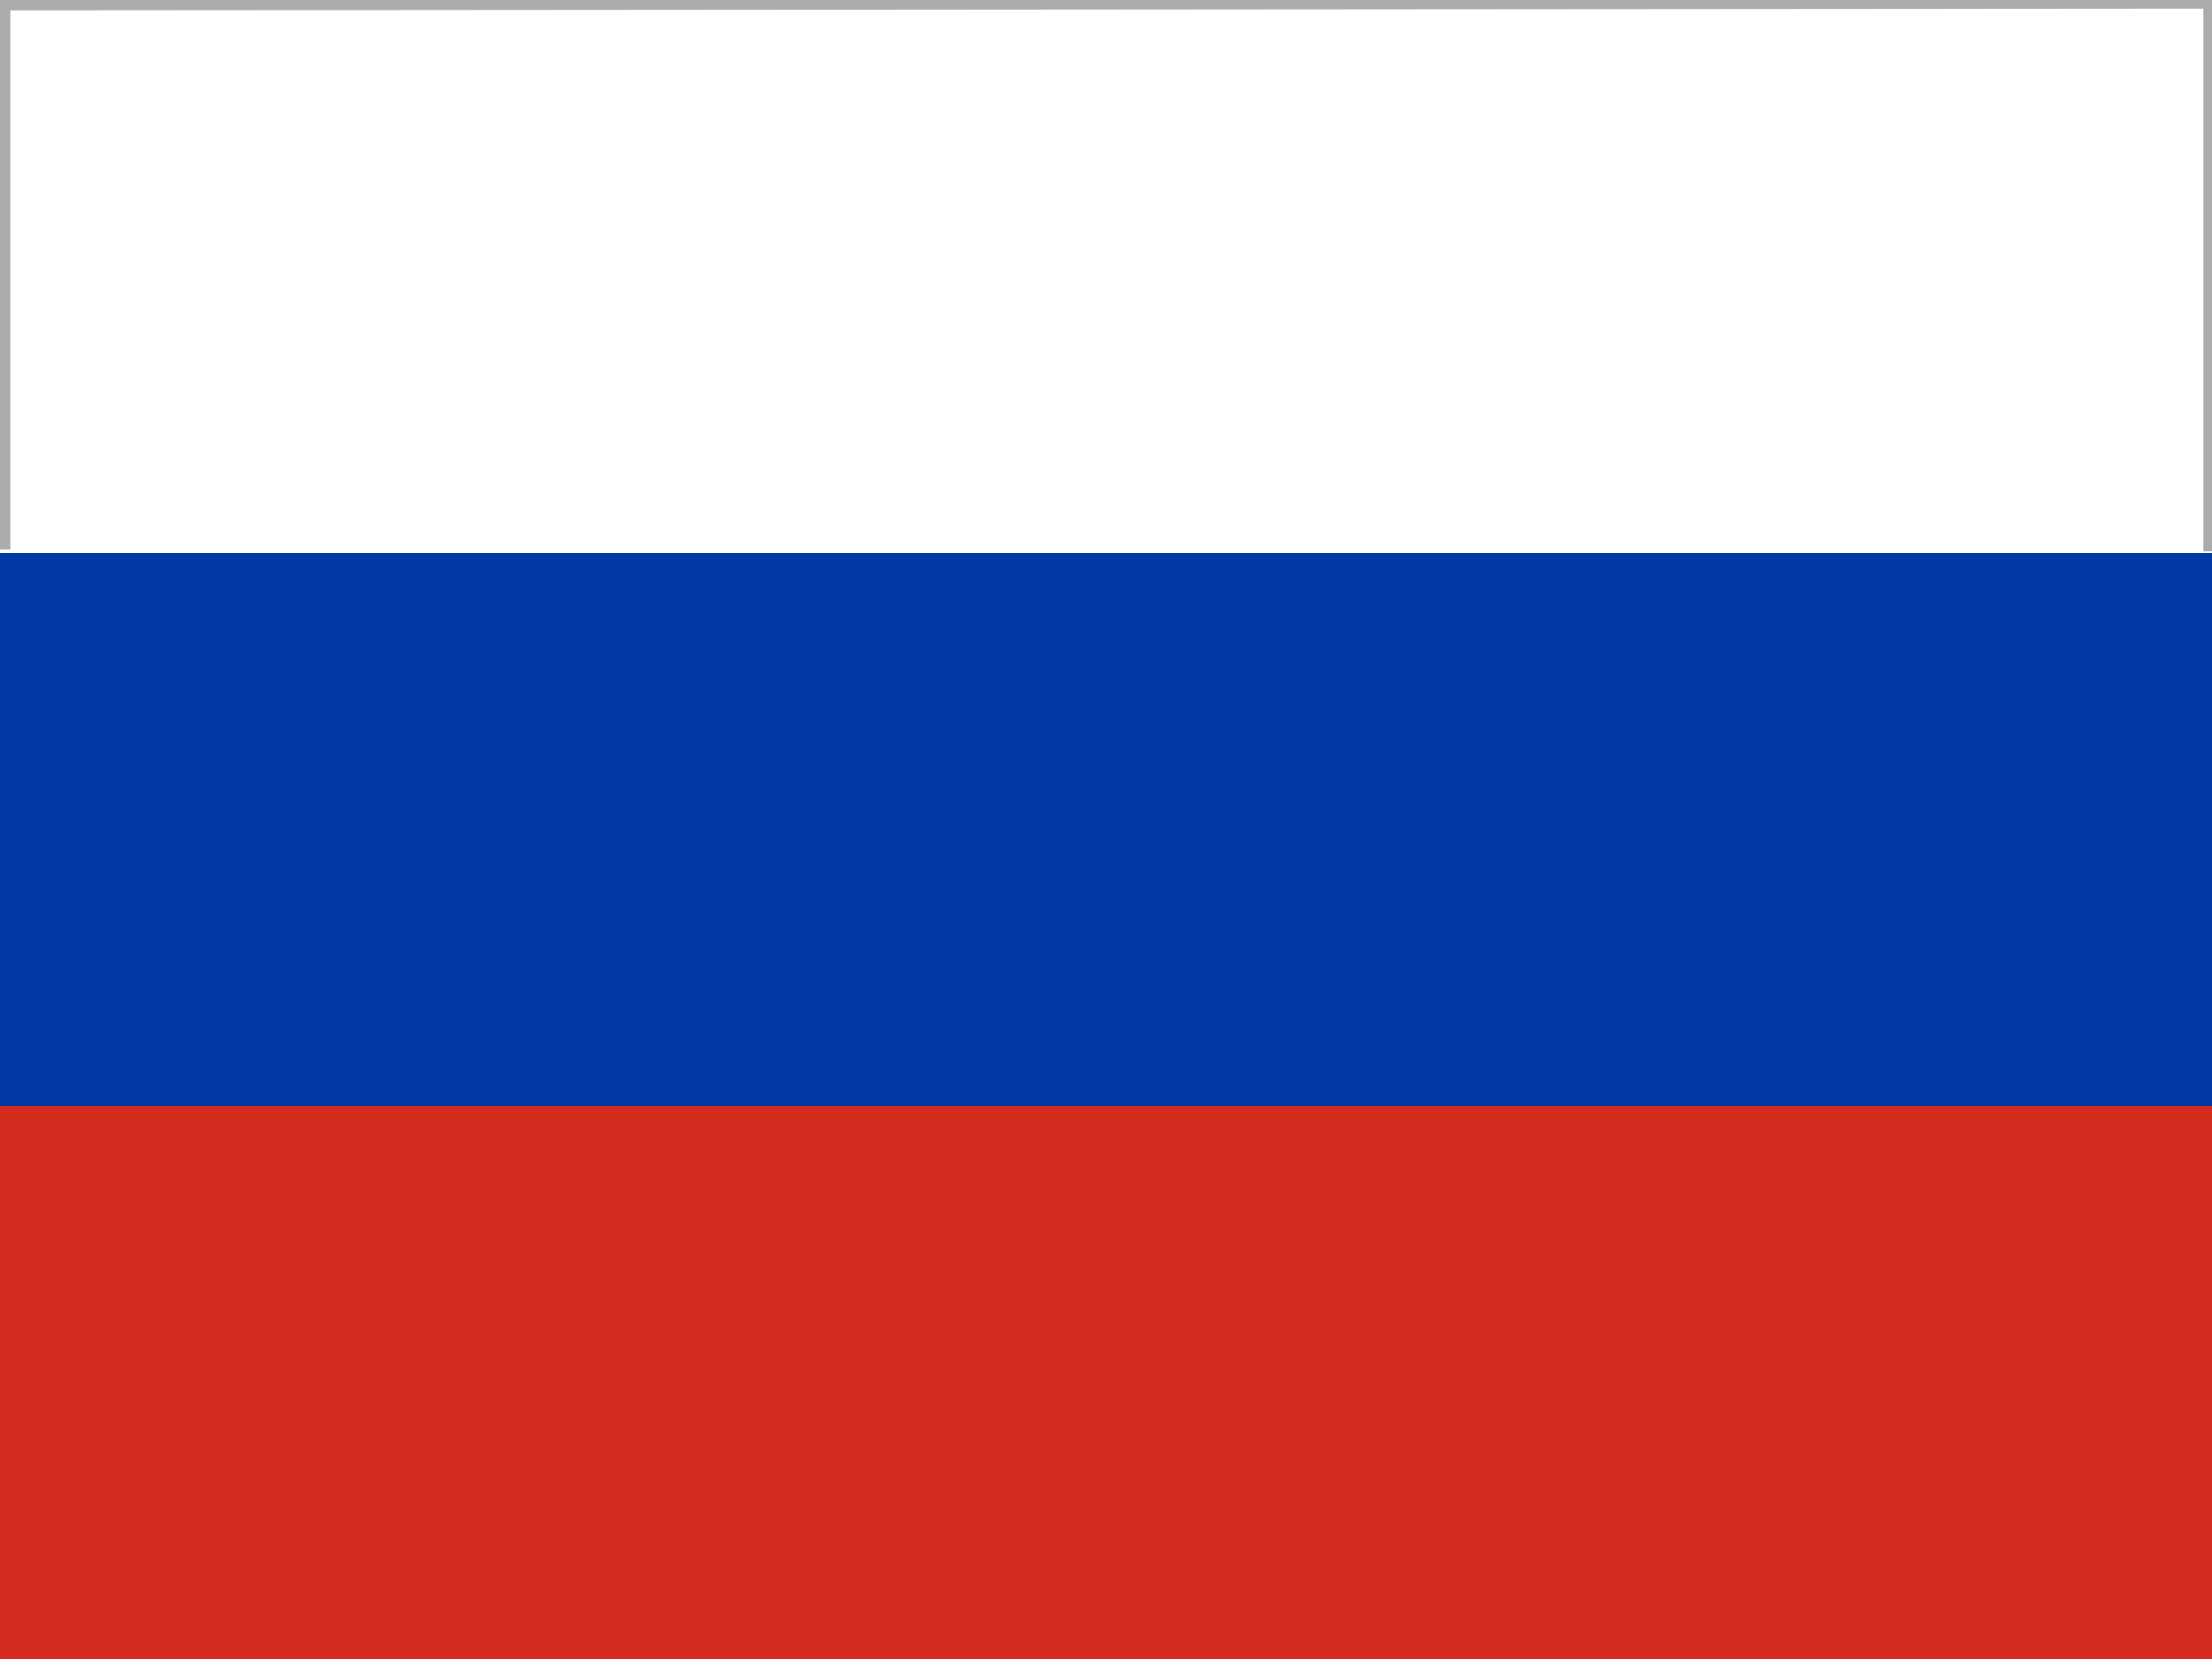
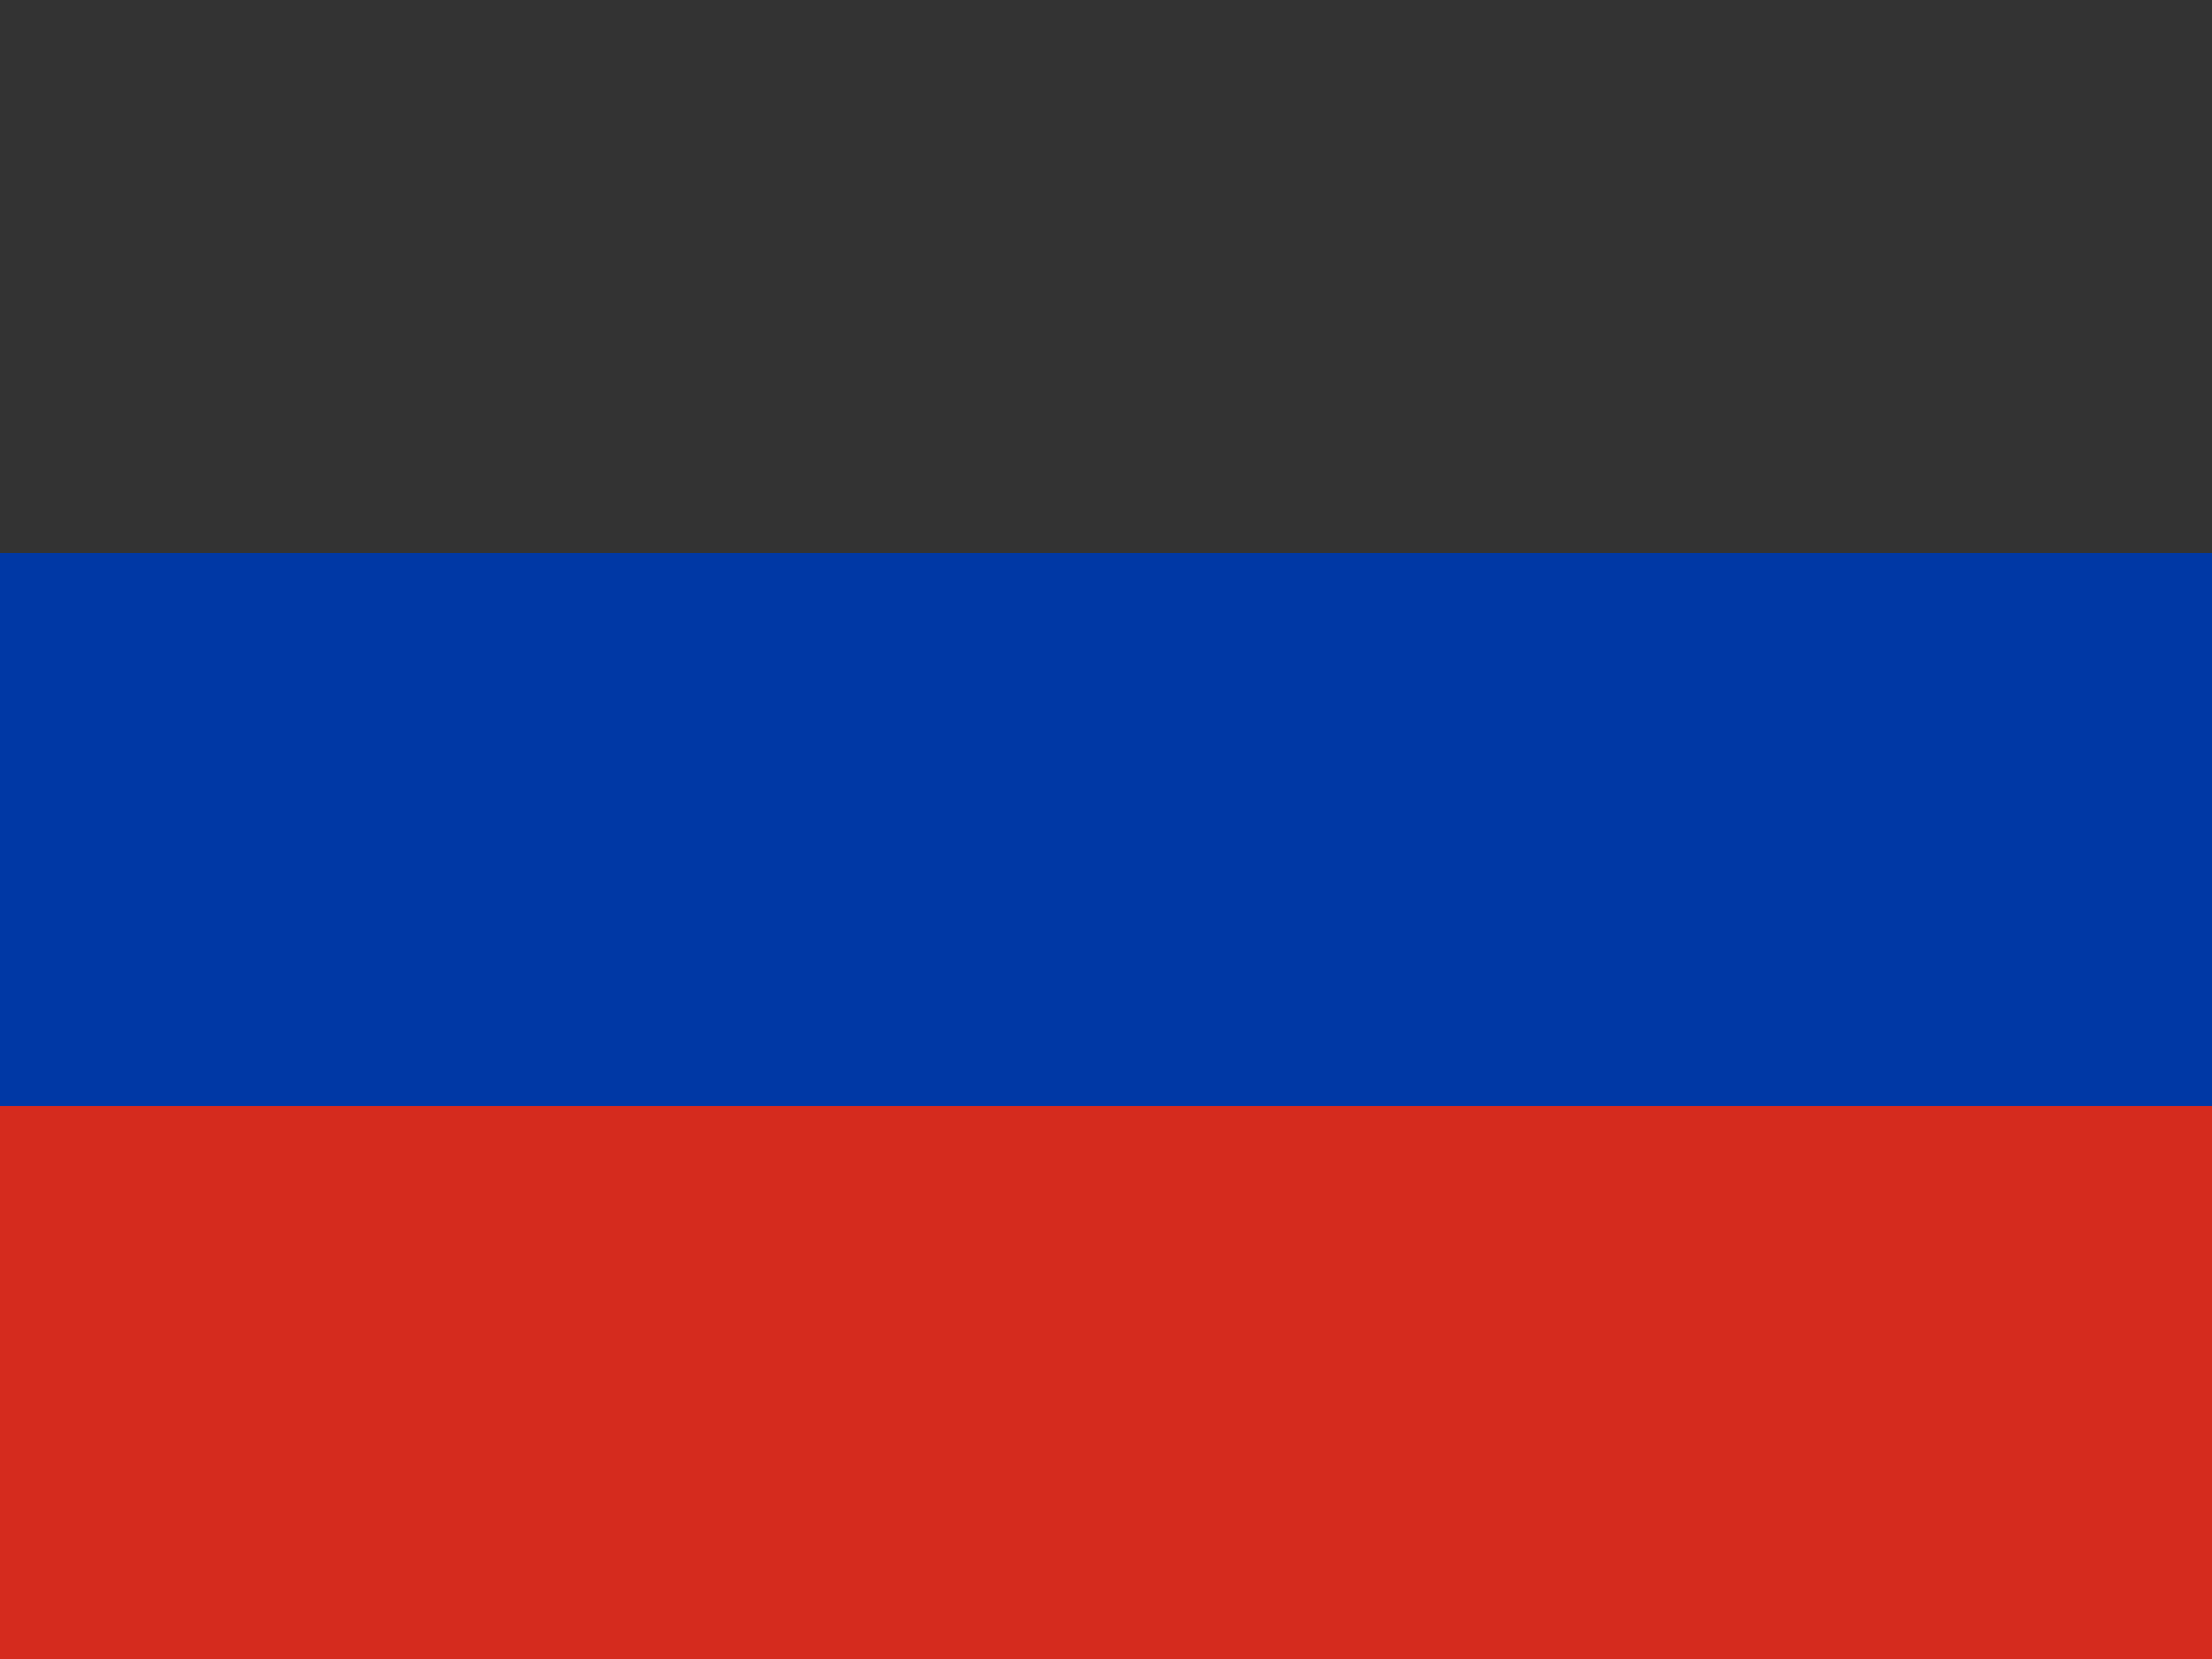
<svg xmlns="http://www.w3.org/2000/svg" width="640" height="480" viewBox="0 0 640 480" fill="none">
  <rect x="0" y="0" width="640" height="480" fill="#333333" stroke="none" />
  <g clip-path="url(#clip0_2001_2)">
-     <path fill-rule="evenodd" clip-rule="evenodd" d="M0 0H640V480H0V0Z" fill="white" />
    <path fill-rule="evenodd" clip-rule="evenodd" d="M0 160H640V480H0V160Z" fill="#0039A6" />
    <path fill-rule="evenodd" clip-rule="evenodd" d="M0 320H640V480H0V320Z" fill="#D52B1E" />
-     <path d="M0.5 159V0.5L640 0V159.5" stroke="#ABABAB" stroke-width="5" />
  </g>
  <defs>
    <clipPath id="clip0_2001_2">
      <rect width="640" height="480" fill="white" />
    </clipPath>
  </defs>
</svg>